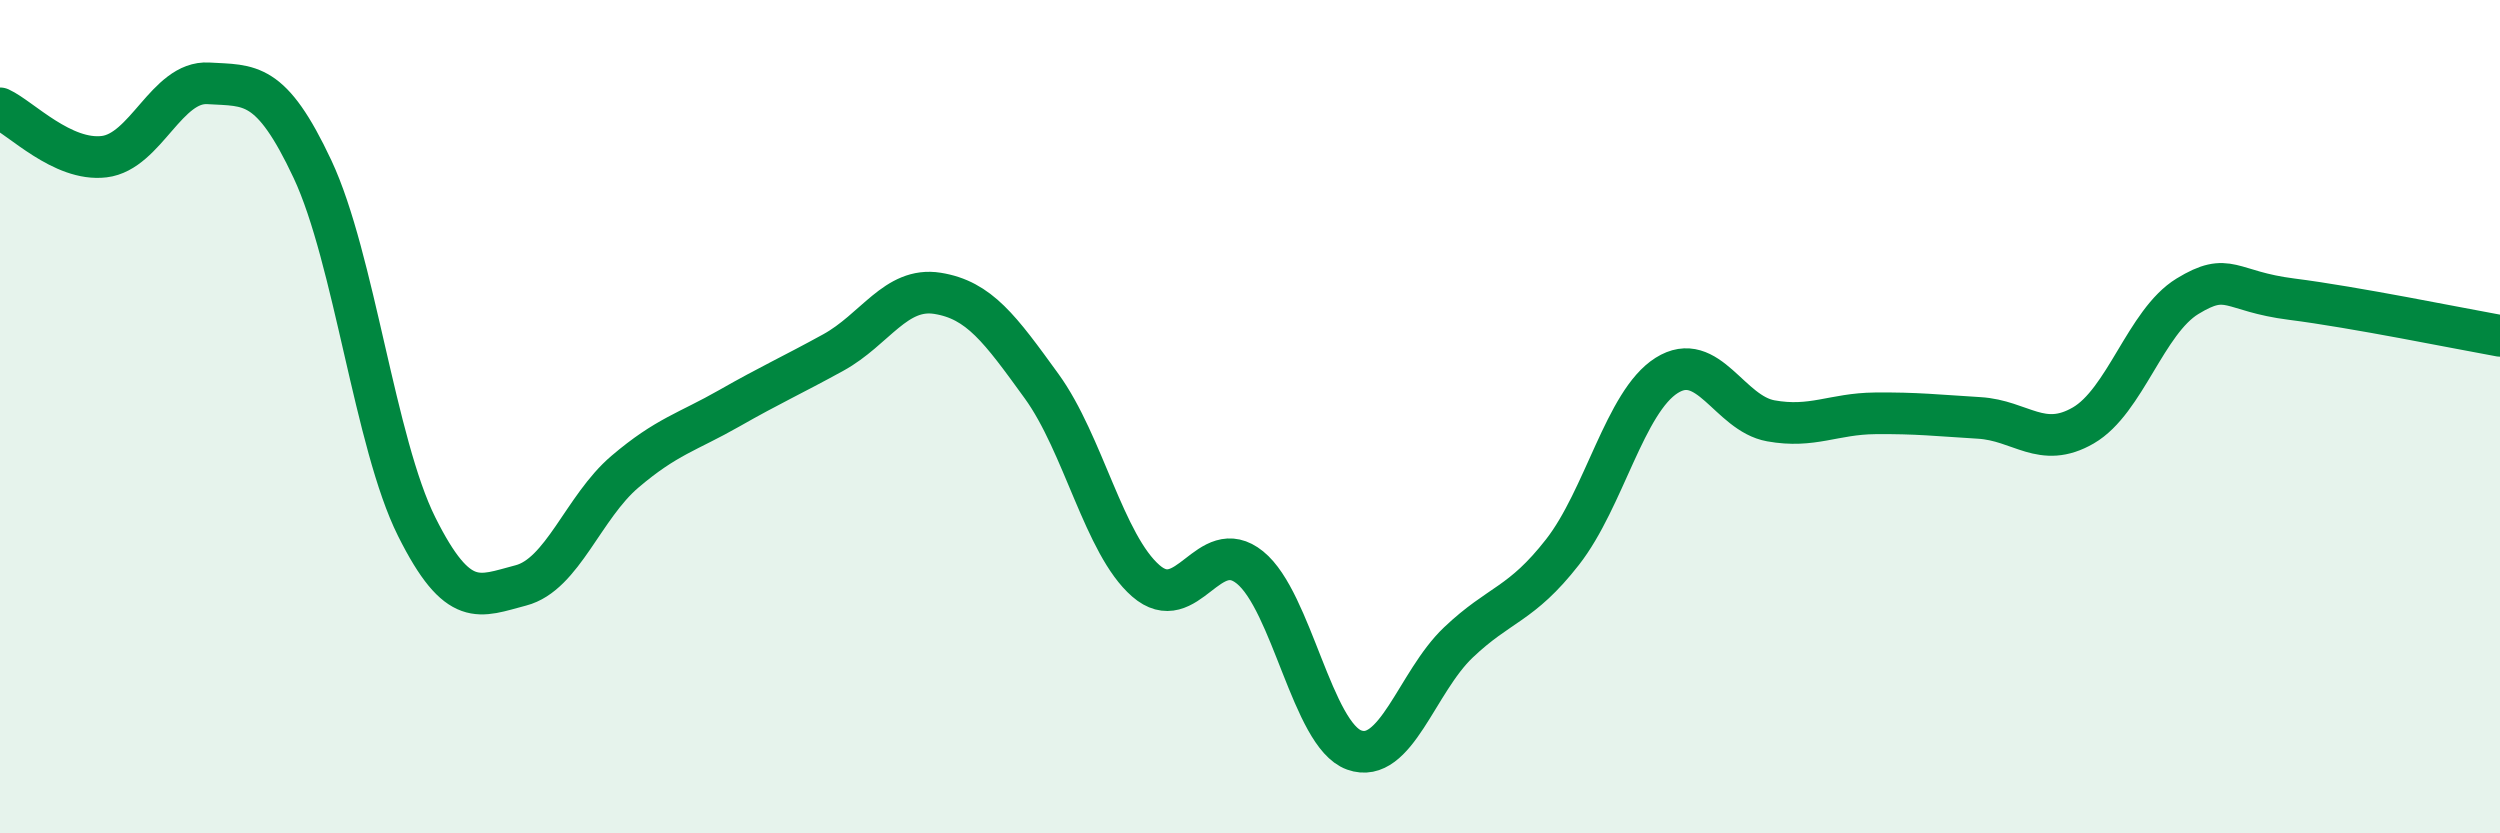
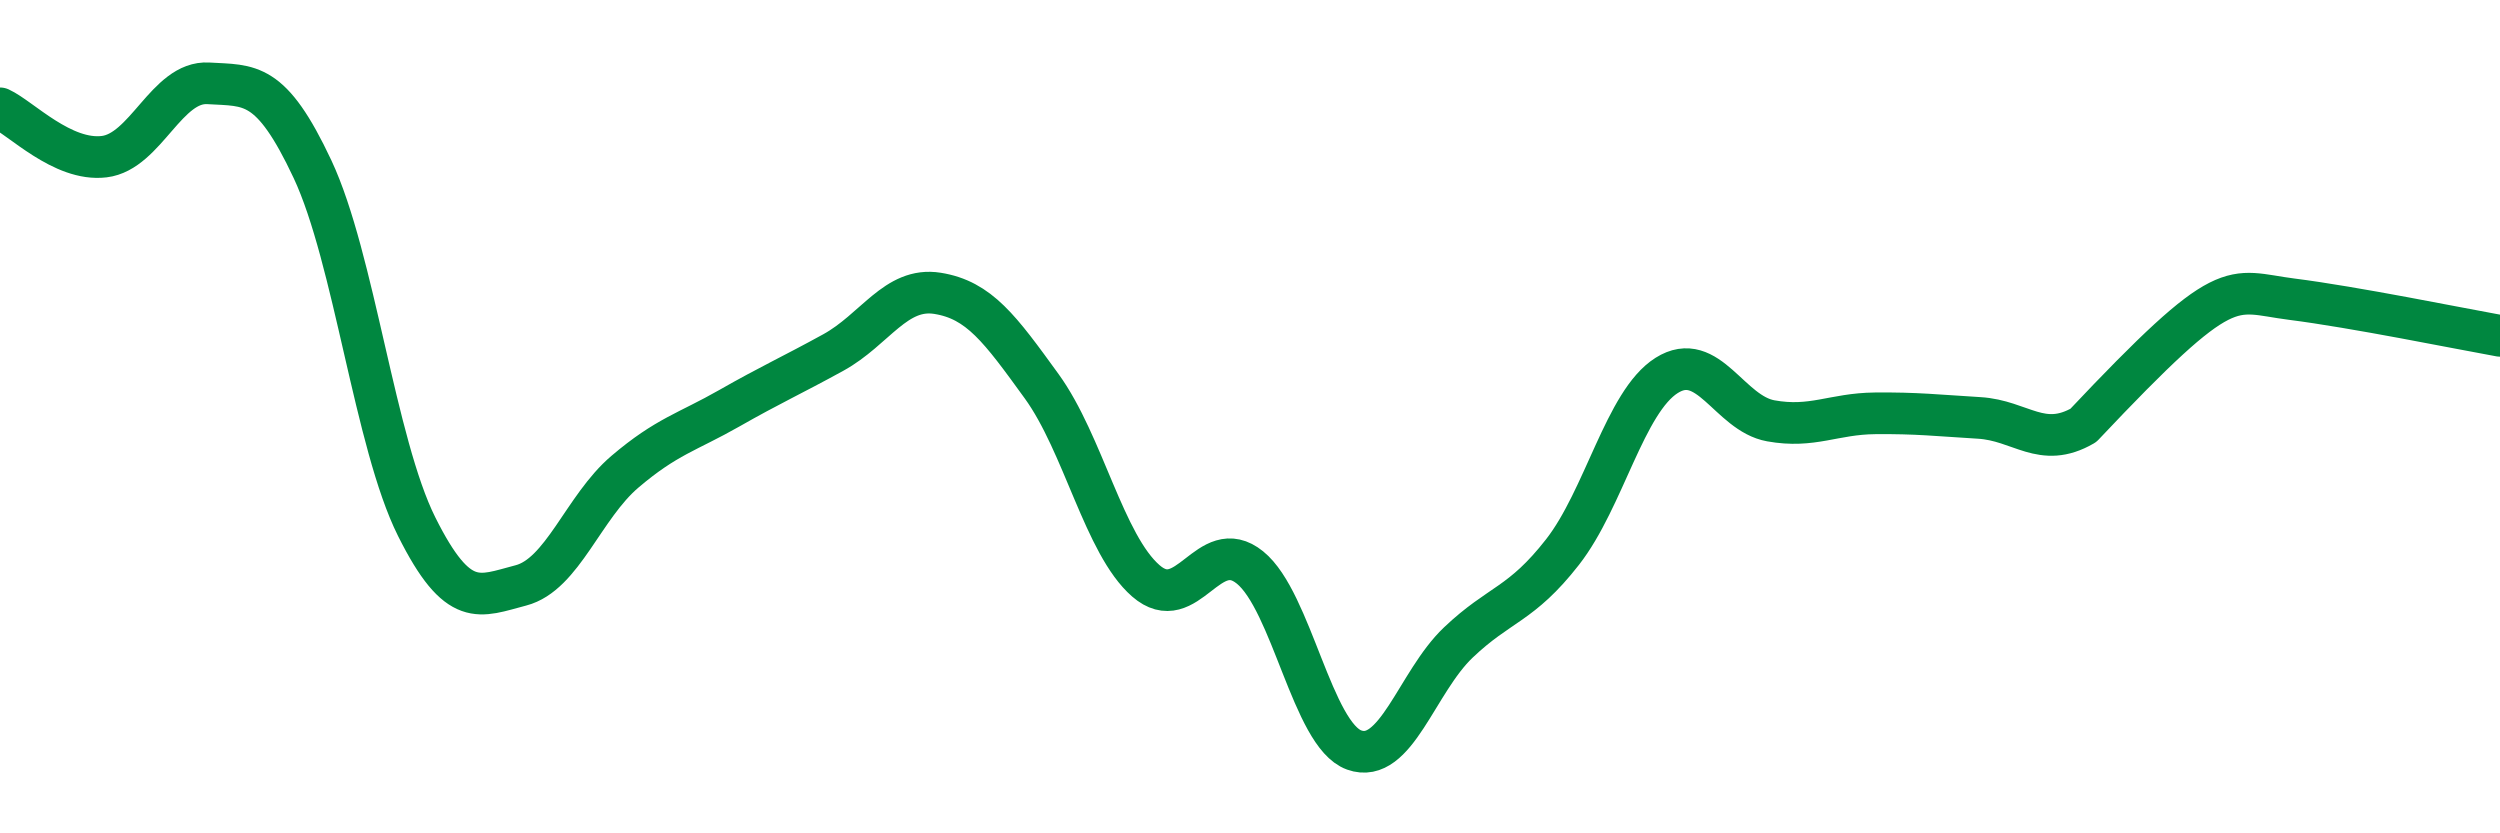
<svg xmlns="http://www.w3.org/2000/svg" width="60" height="20" viewBox="0 0 60 20">
-   <path d="M 0,2.6 C 0.5,2.83 1.5,3.88 2.5,3.76 C 3.5,3.64 4,1.94 5,2 C 6,2.06 6.5,1.93 7.5,4.06 C 8.5,6.19 9,10.64 10,12.64 C 11,14.64 11.5,14.31 12.5,14.05 C 13.5,13.79 14,12.17 15,11.32 C 16,10.47 16.5,10.37 17.5,9.8 C 18.5,9.23 19,9.01 20,8.46 C 21,7.91 21.5,6.88 22.5,7.04 C 23.5,7.2 24,7.89 25,9.27 C 26,10.65 26.5,13.07 27.5,13.94 C 28.5,14.81 29,12.81 30,13.62 C 31,14.43 31.5,17.64 32.5,18 C 33.5,18.36 34,16.37 35,15.42 C 36,14.47 36.5,14.53 37.5,13.25 C 38.5,11.97 39,9.64 40,9.01 C 41,8.38 41.5,9.92 42.5,10.1 C 43.5,10.28 44,9.93 45,9.92 C 46,9.91 46.5,9.97 47.5,10.03 C 48.5,10.09 49,10.79 50,10.21 C 51,9.63 51.5,7.72 52.5,7.11 C 53.5,6.5 53.5,6.99 55,7.18 C 56.5,7.37 59,7.88 60,8.06L60 20L0 20Z" fill="#008740" opacity="0.1" stroke-linecap="round" stroke-linejoin="round" />
-   <path d="M 0,2.6 C 0.5,2.83 1.5,3.88 2.5,3.76 C 3.5,3.64 4,1.94 5,2 C 6,2.06 6.5,1.93 7.5,4.06 C 8.5,6.19 9,10.64 10,12.64 C 11,14.64 11.5,14.31 12.5,14.05 C 13.5,13.79 14,12.17 15,11.32 C 16,10.47 16.5,10.37 17.5,9.8 C 18.5,9.23 19,9.01 20,8.46 C 21,7.91 21.5,6.88 22.5,7.04 C 23.5,7.2 24,7.89 25,9.27 C 26,10.65 26.5,13.07 27.5,13.94 C 28.5,14.81 29,12.81 30,13.62 C 31,14.43 31.5,17.64 32.5,18 C 33.5,18.36 34,16.37 35,15.42 C 36,14.47 36.5,14.53 37.5,13.25 C 38.5,11.97 39,9.64 40,9.01 C 41,8.38 41.5,9.92 42.5,10.1 C 43.5,10.28 44,9.93 45,9.92 C 46,9.91 46.5,9.97 47.5,10.03 C 48.5,10.09 49,10.79 50,10.21 C 51,9.63 51.5,7.72 52.5,7.11 C 53.5,6.5 53.5,6.99 55,7.18 C 56.5,7.37 59,7.88 60,8.06" stroke="#008740" stroke-width="1" fill="none" stroke-linecap="round" stroke-linejoin="round" />
+   <path d="M 0,2.6 C 0.5,2.83 1.5,3.88 2.5,3.76 C 3.5,3.64 4,1.94 5,2 C 6,2.06 6.5,1.93 7.5,4.06 C 8.5,6.19 9,10.64 10,12.64 C 11,14.64 11.5,14.31 12.5,14.05 C 13.5,13.79 14,12.17 15,11.32 C 16,10.47 16.5,10.37 17.5,9.8 C 18.5,9.23 19,9.01 20,8.46 C 21,7.91 21.5,6.88 22.5,7.04 C 23.5,7.2 24,7.89 25,9.27 C 26,10.65 26.5,13.07 27.5,13.94 C 28.5,14.81 29,12.81 30,13.62 C 31,14.43 31.5,17.64 32.5,18 C 33.5,18.36 34,16.37 35,15.42 C 36,14.47 36.5,14.53 37.5,13.25 C 38.5,11.97 39,9.64 40,9.01 C 41,8.38 41.5,9.92 42.5,10.1 C 43.5,10.28 44,9.93 45,9.92 C 46,9.91 46.5,9.97 47.5,10.03 C 48.5,10.09 49,10.79 50,10.21 C 53.5,6.5 53.5,6.99 55,7.18 C 56.5,7.37 59,7.88 60,8.06" stroke="#008740" stroke-width="1" fill="none" stroke-linecap="round" stroke-linejoin="round" />
</svg>